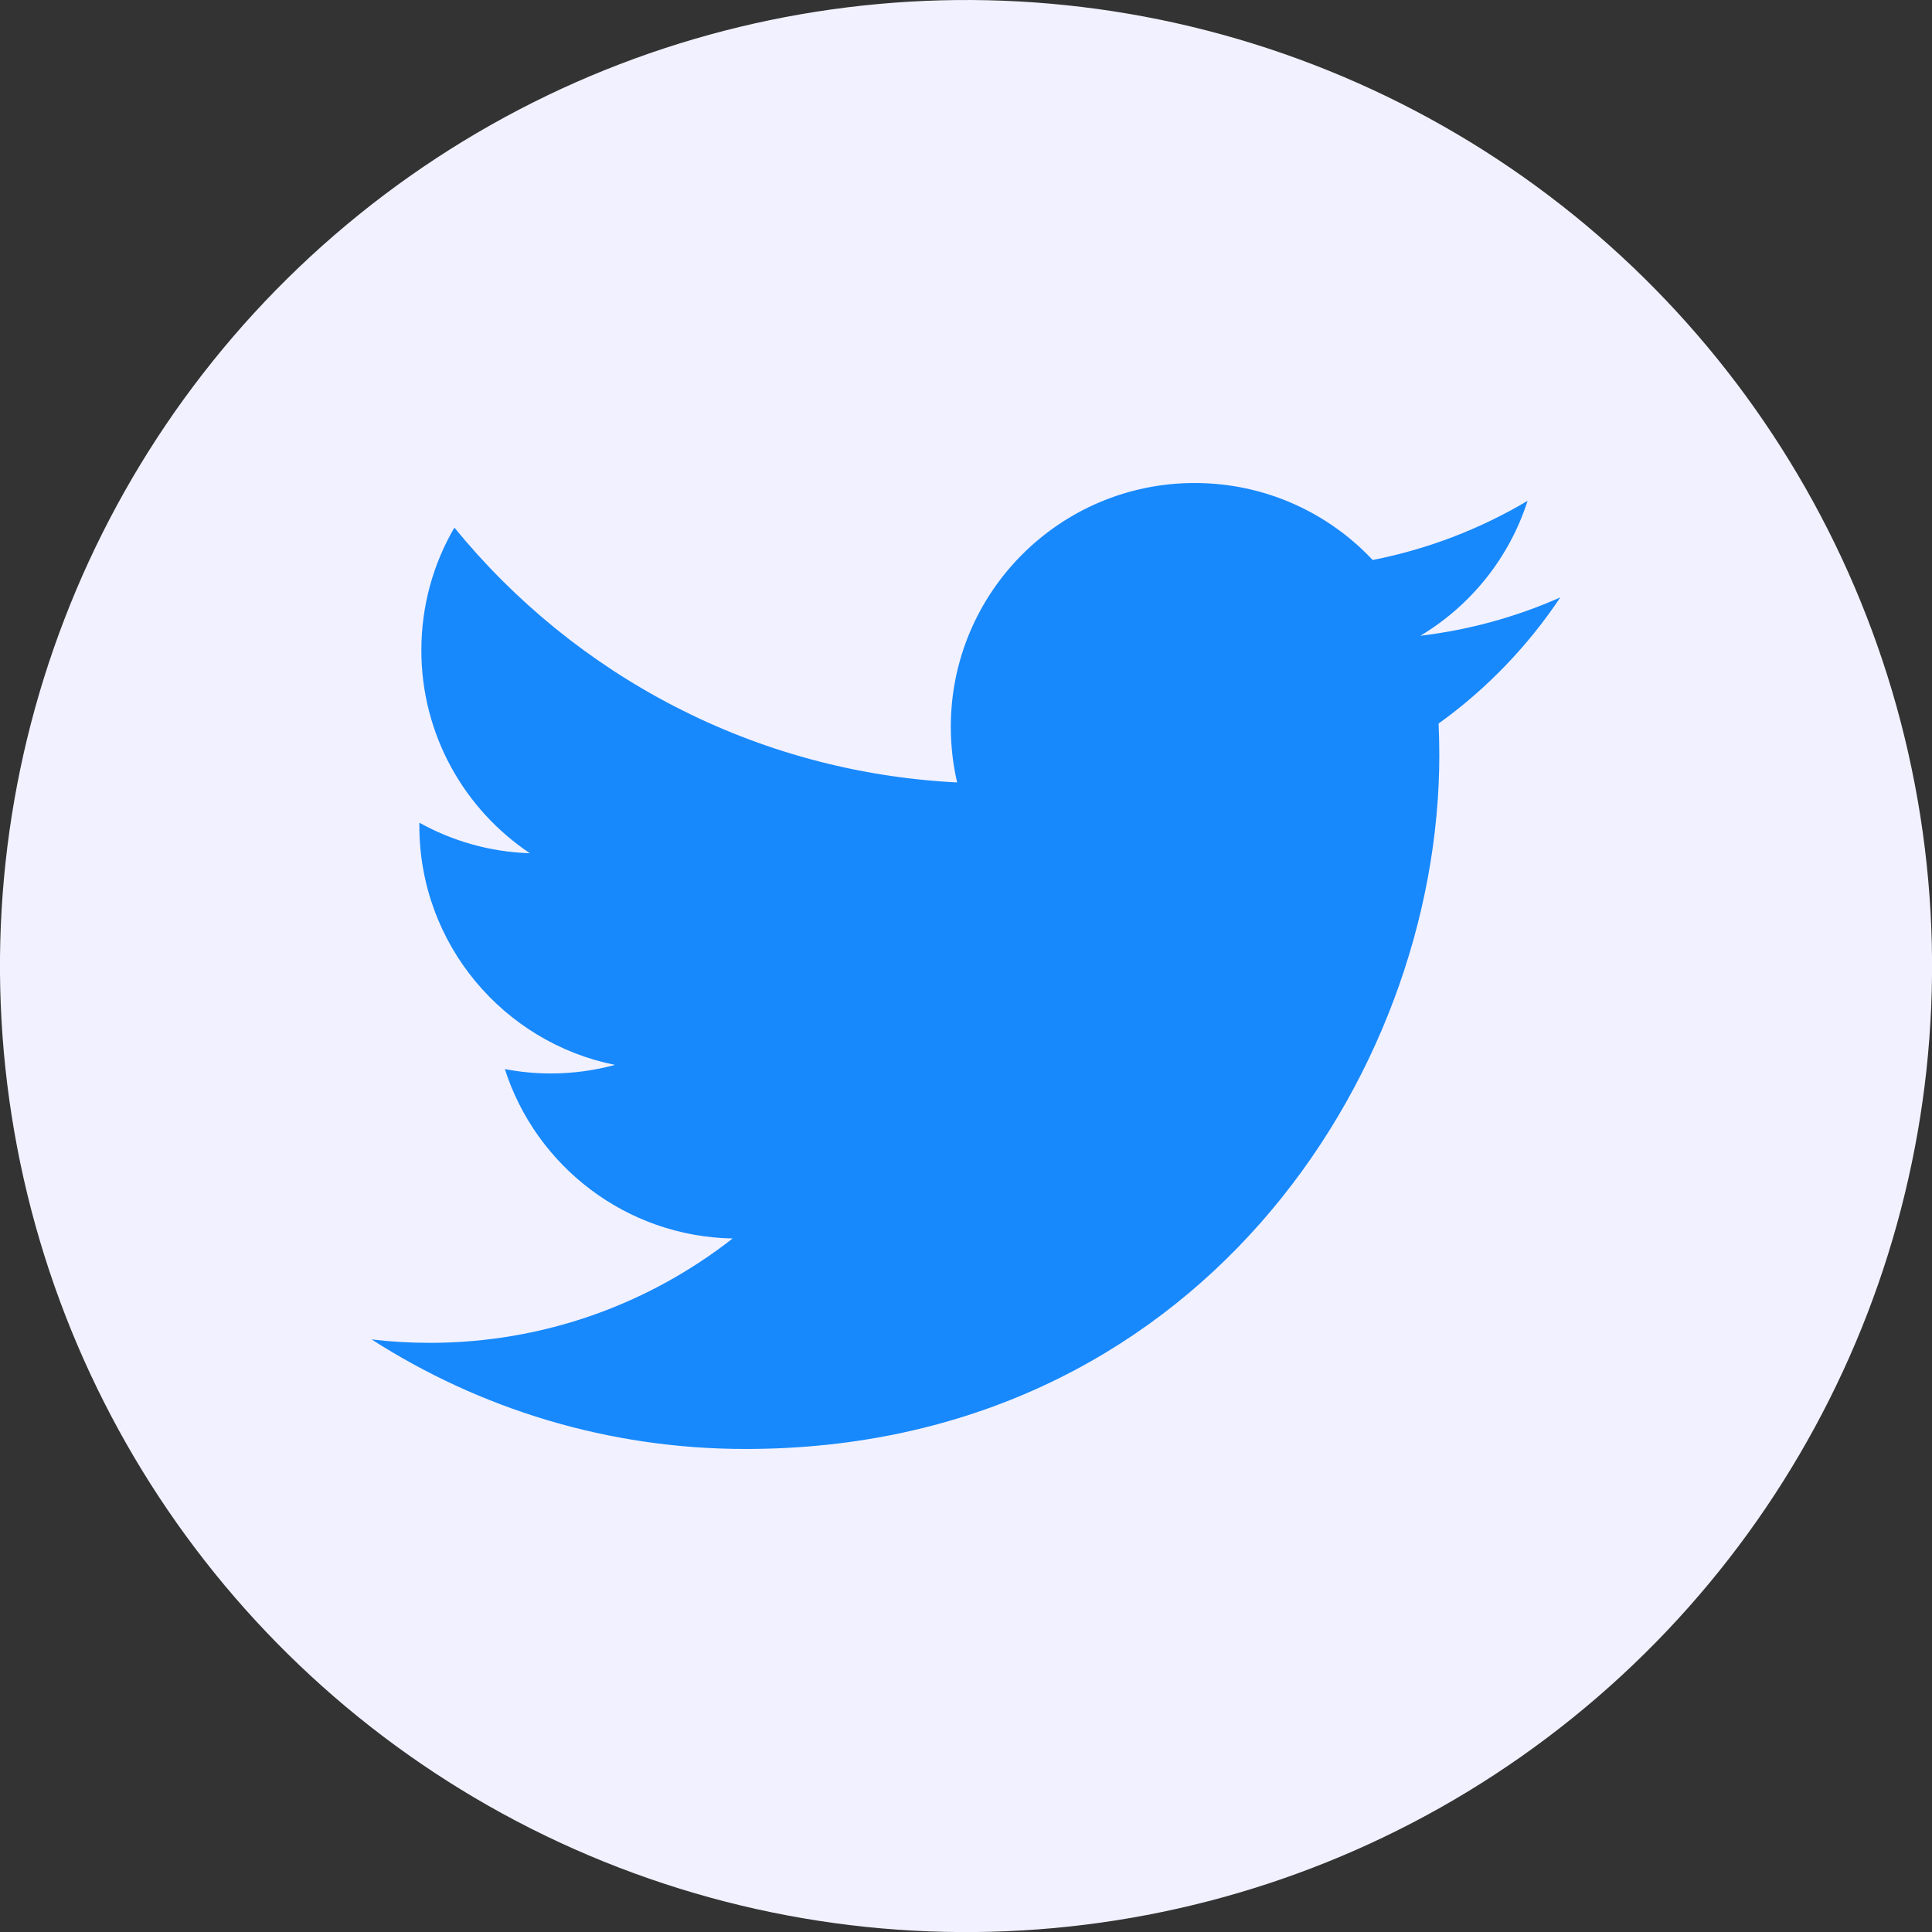
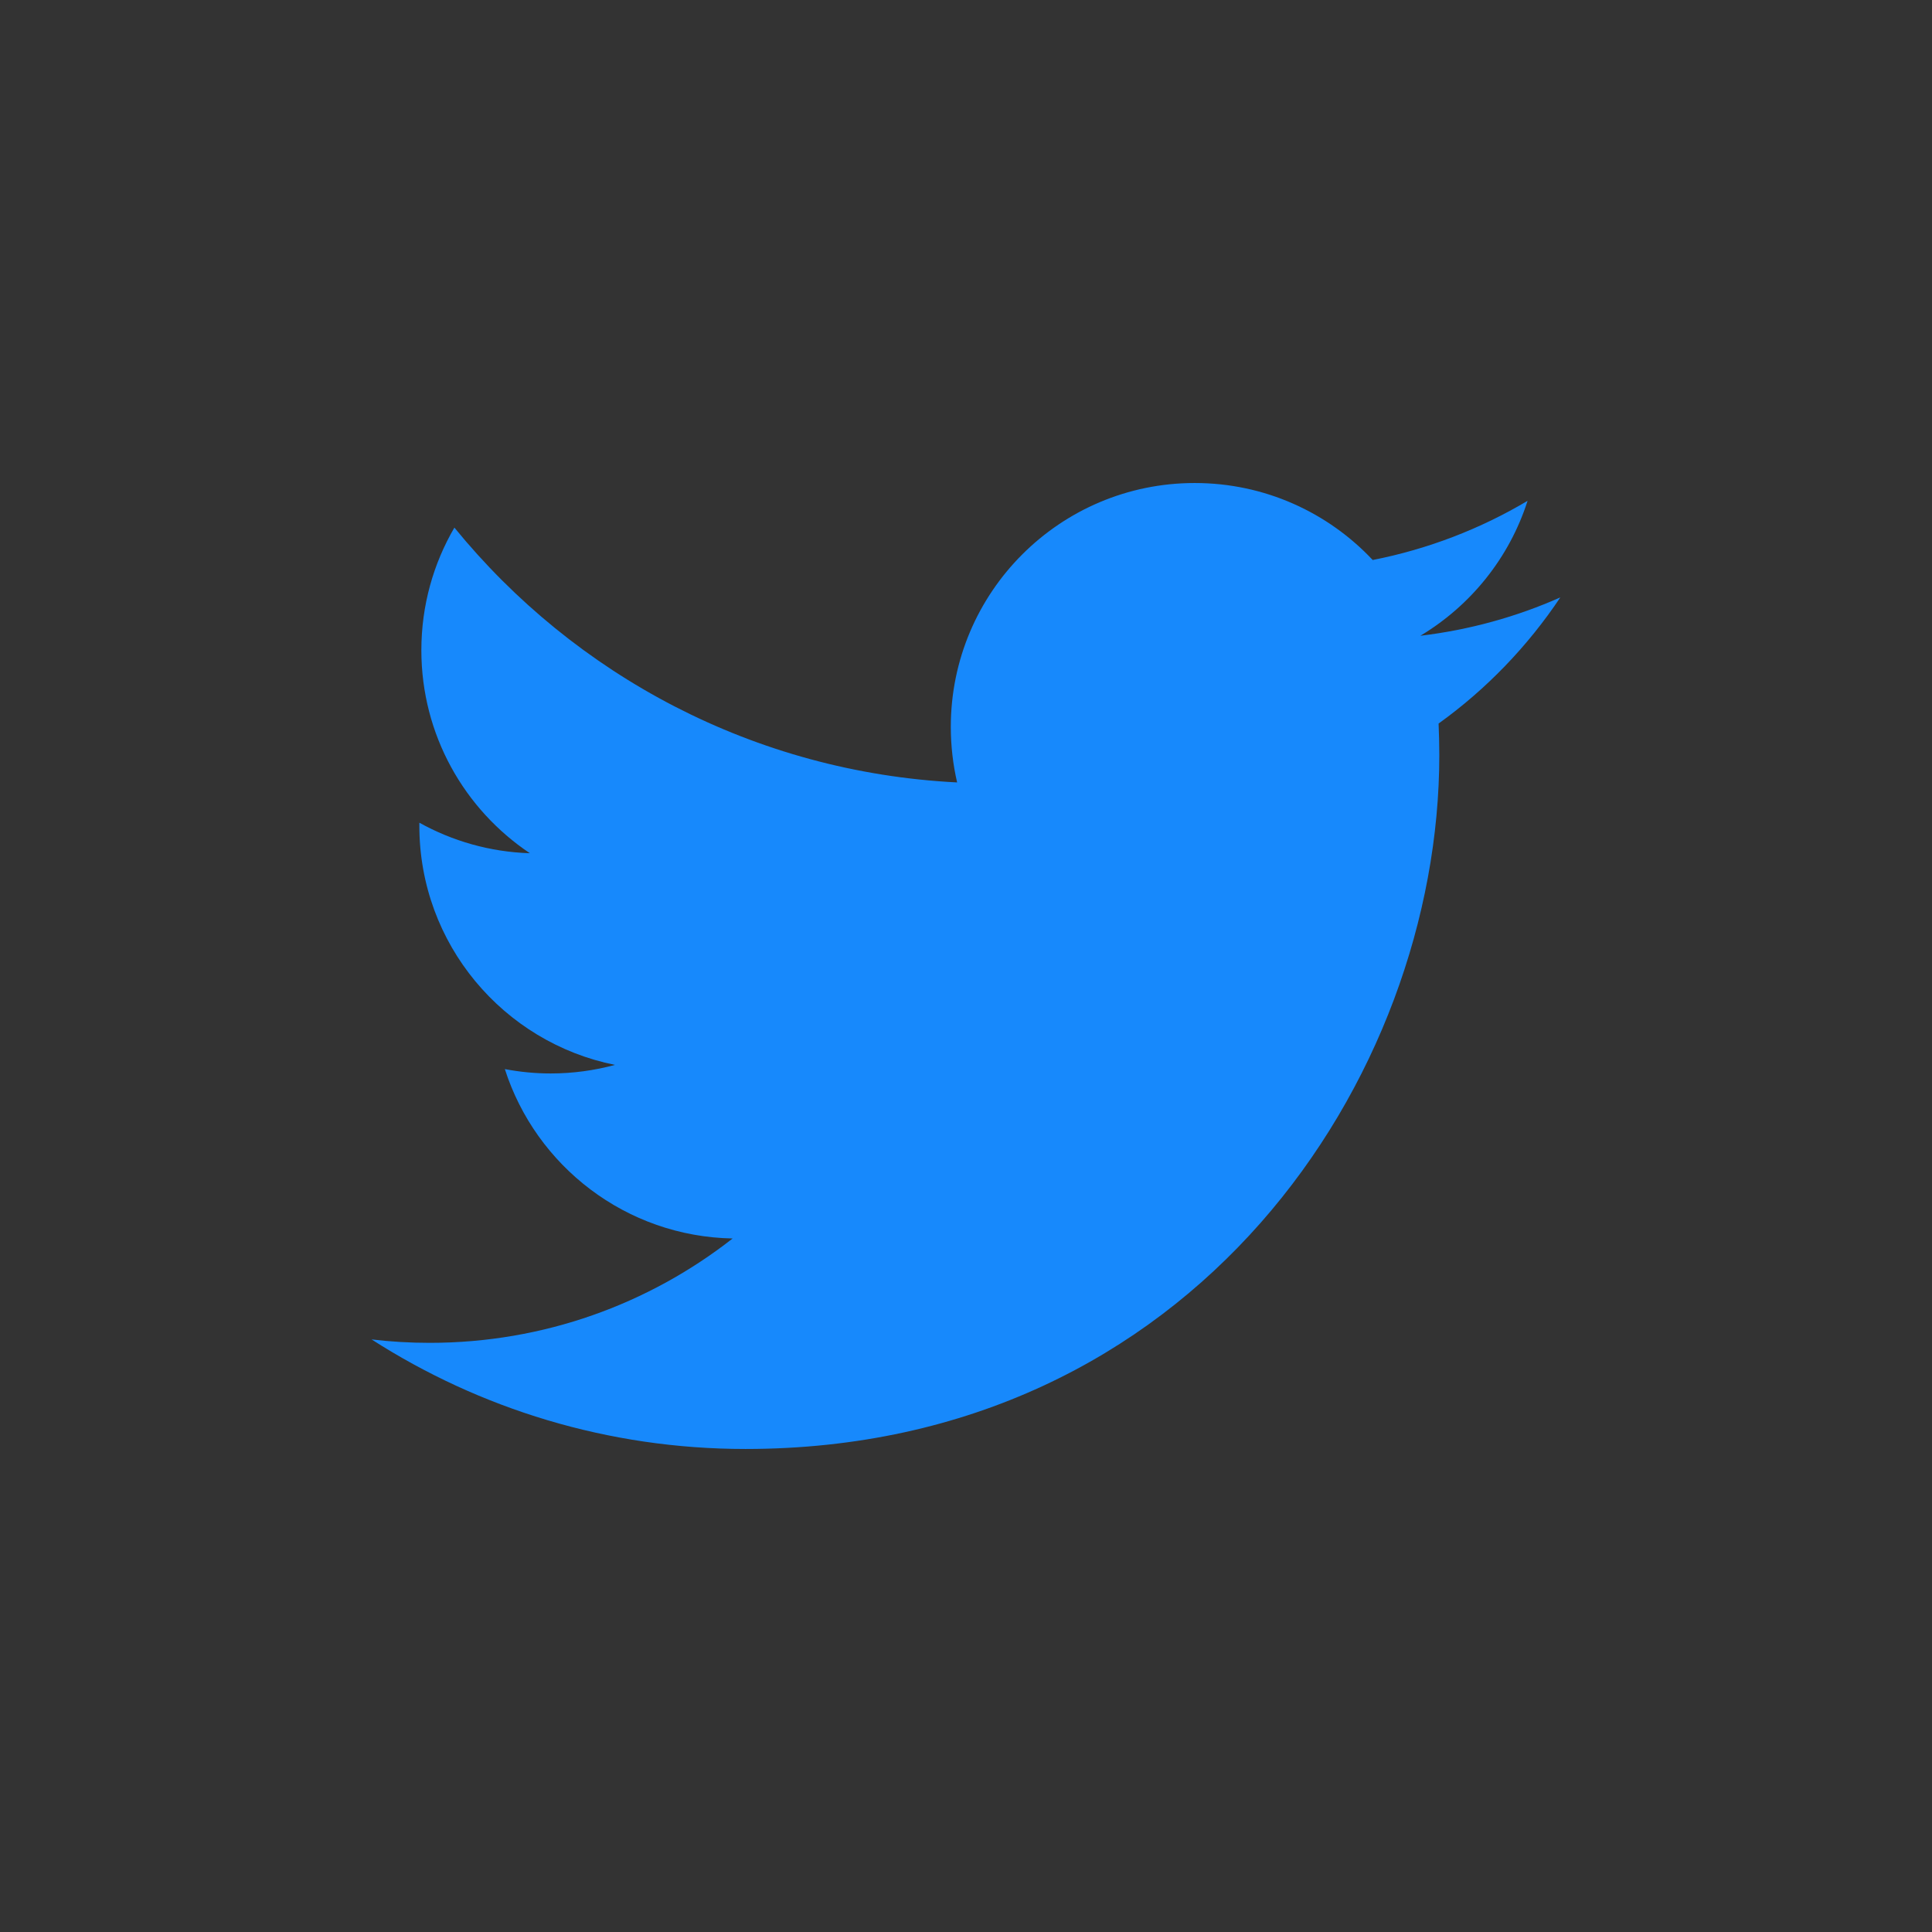
<svg xmlns="http://www.w3.org/2000/svg" id="Layer_1" data-name="Layer 1" viewBox="0 0 327.47 327.47">
  <rect x="0" y="0" width="327.47" height="327.47" fill="#333333" stroke="none" />
  <defs>
    <style>
      .cls-1 {
        fill: #f2f1ff;
      }

      .cls-2 {
        fill: #1789fc;
      }
    </style>
  </defs>
-   <circle class="cls-1" cx="163.74" cy="163.74" r="163.74" transform="translate(-47.92 257.67) rotate(-68.93)" />
  <path class="cls-2" d="m264.49,101.25c-7.41,3.29-15.38,5.51-23.74,6.51,8.54-5.12,15.08-13.21,18.17-22.87-7.98,4.74-16.84,8.18-26.25,10.03-7.54-8.03-18.28-13.05-30.17-13.05-22.83,0-41.34,18.51-41.34,41.33,0,3.24.37,6.39,1.07,9.42-34.36-1.72-64.82-18.18-85.21-43.19-3.56,6.1-5.6,13.21-5.6,20.78,0,14.34,7.3,26.99,18.39,34.41-6.78-.21-13.16-2.08-18.73-5.17,0,.17,0,.35,0,.52,0,20.04,14.25,36.73,33.16,40.53-3.48.94-7.12,1.45-10.89,1.45-2.67,0-5.26-.26-7.78-.74,5.26,16.42,20.53,28.38,38.61,28.71-14.15,11.08-31.97,17.69-51.34,17.69-3.34,0-6.63-.19-9.86-.58,18.29,11.73,40.03,18.57,63.37,18.57,76.03,0,117.61-62.99,117.61-117.61,0-1.79-.05-3.58-.12-5.35,8.1-5.82,15.1-13.1,20.64-21.39" />
</svg>